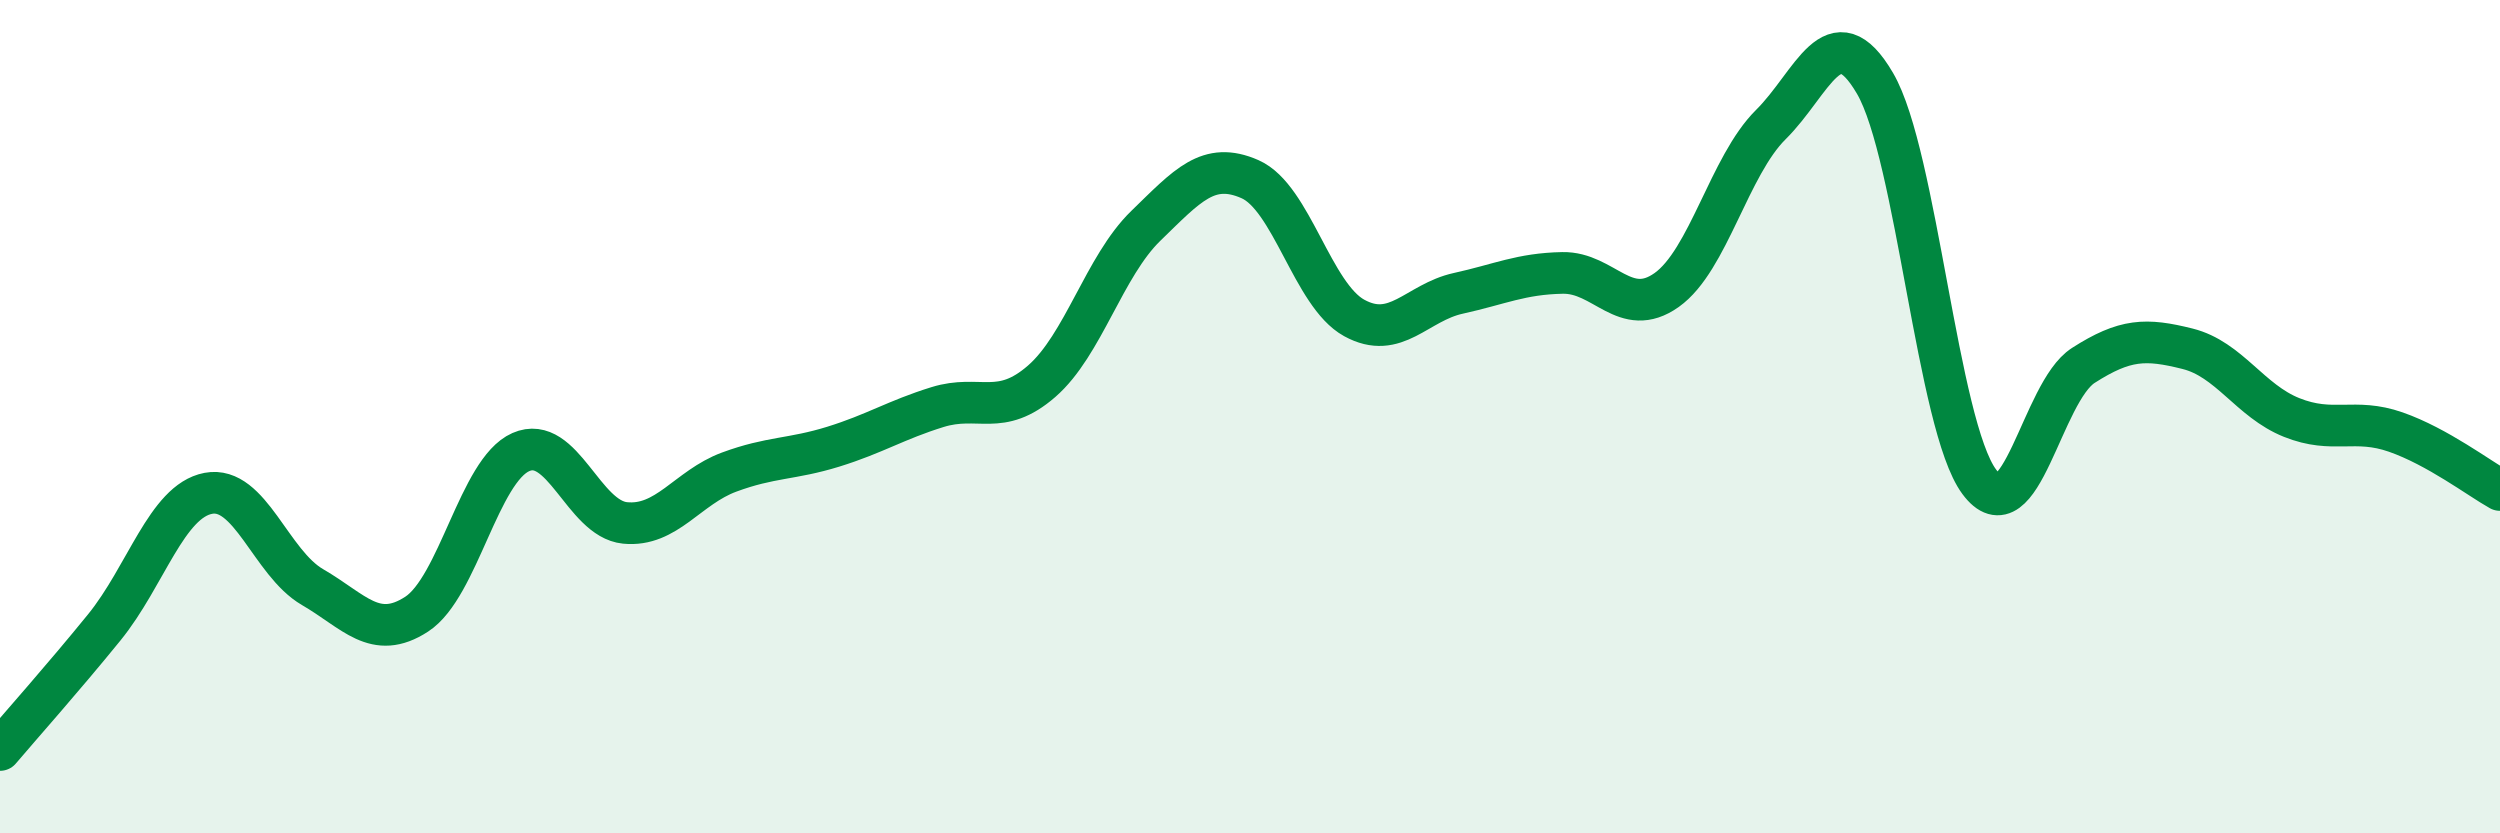
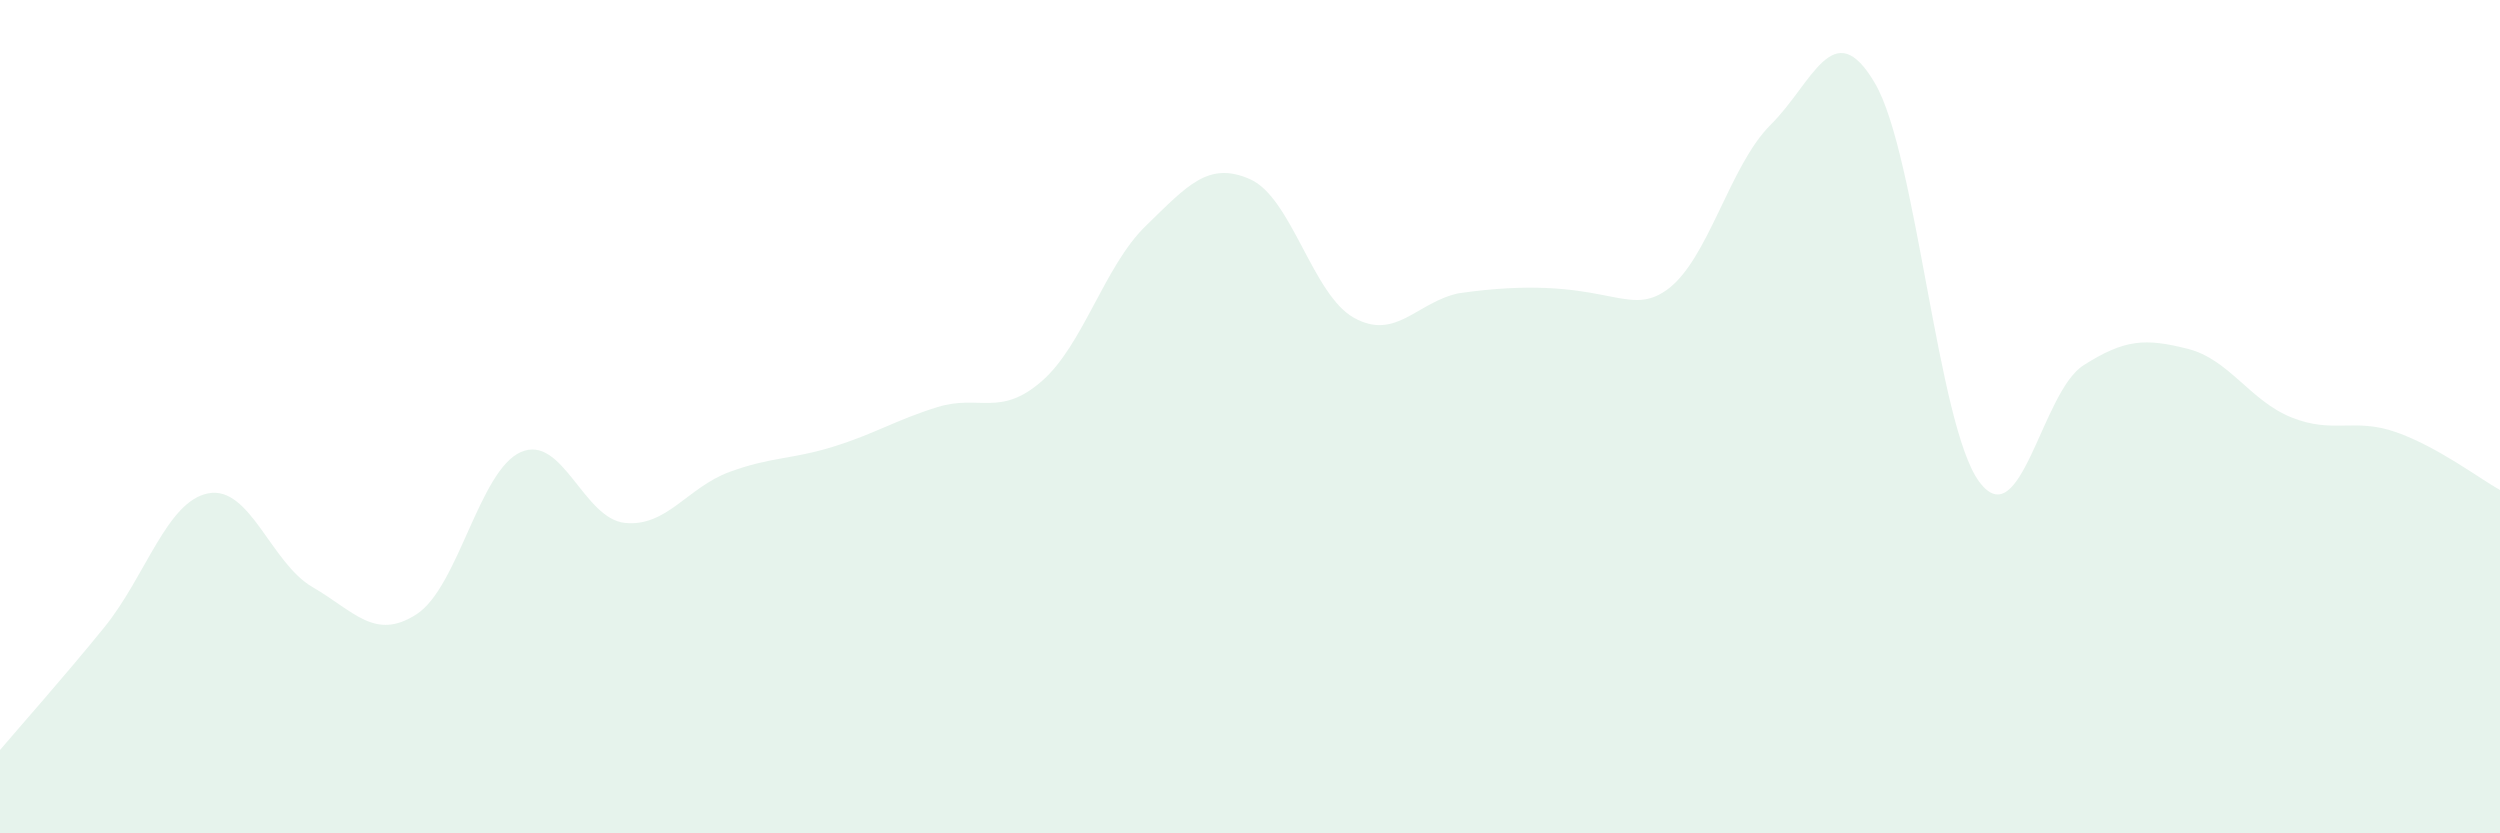
<svg xmlns="http://www.w3.org/2000/svg" width="60" height="20" viewBox="0 0 60 20">
-   <path d="M 0,18 C 0.5,17.41 1.5,16.29 2.5,15.06 C 3.5,13.83 4,12.03 5,11.84 C 6,11.65 6.5,13.51 7.5,14.09 C 8.5,14.67 9,15.39 10,14.74 C 11,14.09 11.5,11.29 12.5,10.85 C 13.5,10.41 14,12.45 15,12.55 C 16,12.65 16.5,11.7 17.5,11.33 C 18.5,10.96 19,11.03 20,10.72 C 21,10.41 21.5,10.08 22.5,9.77 C 23.5,9.46 24,10.02 25,9.15 C 26,8.28 26.5,6.39 27.5,5.42 C 28.5,4.45 29,3.86 30,4.3 C 31,4.74 31.5,7.08 32.5,7.63 C 33.5,8.18 34,7.26 35,7.04 C 36,6.82 36.5,6.57 37.5,6.55 C 38.5,6.53 39,7.67 40,6.96 C 41,6.25 41.5,3.98 42.5,2.99 C 43.5,2 44,0.29 45,2 C 46,3.71 46.5,10.21 47.5,11.56 C 48.5,12.91 49,9.41 50,8.77 C 51,8.13 51.5,8.12 52.5,8.37 C 53.5,8.62 54,9.62 55,10.02 C 56,10.42 56.5,10.02 57.5,10.37 C 58.5,10.72 59.5,11.48 60,11.76L60 20L0 20Z" fill="#008740" opacity="0.1" stroke-linecap="round" stroke-linejoin="round" />
-   <path d="M 0,18 C 0.5,17.41 1.5,16.29 2.5,15.06 C 3.5,13.83 4,12.03 5,11.84 C 6,11.65 6.5,13.51 7.5,14.09 C 8.5,14.67 9,15.39 10,14.74 C 11,14.09 11.5,11.29 12.5,10.85 C 13.5,10.41 14,12.45 15,12.55 C 16,12.65 16.5,11.7 17.5,11.33 C 18.5,10.96 19,11.03 20,10.72 C 21,10.41 21.5,10.08 22.5,9.77 C 23.5,9.46 24,10.02 25,9.15 C 26,8.28 26.5,6.39 27.5,5.42 C 28.5,4.45 29,3.86 30,4.3 C 31,4.74 31.5,7.08 32.5,7.63 C 33.5,8.18 34,7.26 35,7.04 C 36,6.82 36.5,6.57 37.5,6.55 C 38.5,6.53 39,7.67 40,6.96 C 41,6.25 41.5,3.98 42.5,2.99 C 43.5,2 44,0.29 45,2 C 46,3.71 46.5,10.21 47.5,11.56 C 48.5,12.91 49,9.41 50,8.77 C 51,8.13 51.5,8.12 52.5,8.37 C 53.5,8.62 54,9.62 55,10.02 C 56,10.42 56.5,10.02 57.5,10.37 C 58.5,10.72 59.5,11.48 60,11.76" stroke="#008740" stroke-width="1" fill="none" stroke-linecap="round" stroke-linejoin="round" />
+   <path d="M 0,18 C 0.5,17.41 1.5,16.29 2.5,15.06 C 3.5,13.83 4,12.03 5,11.84 C 6,11.65 6.5,13.51 7.5,14.09 C 8.5,14.67 9,15.39 10,14.74 C 11,14.09 11.5,11.29 12.5,10.85 C 13.5,10.41 14,12.45 15,12.55 C 16,12.65 16.5,11.7 17.5,11.33 C 18.5,10.96 19,11.03 20,10.72 C 21,10.41 21.5,10.08 22.5,9.77 C 23.5,9.46 24,10.02 25,9.15 C 26,8.28 26.5,6.39 27.5,5.42 C 28.5,4.45 29,3.86 30,4.3 C 31,4.74 31.5,7.08 32.5,7.63 C 33.5,8.18 34,7.26 35,7.04 C 38.5,6.53 39,7.67 40,6.96 C 41,6.25 41.5,3.98 42.5,2.99 C 43.5,2 44,0.29 45,2 C 46,3.71 46.5,10.21 47.5,11.56 C 48.5,12.91 49,9.41 50,8.77 C 51,8.13 51.5,8.12 52.5,8.37 C 53.5,8.62 54,9.62 55,10.02 C 56,10.42 56.5,10.02 57.5,10.37 C 58.5,10.72 59.5,11.48 60,11.76L60 20L0 20Z" fill="#008740" opacity="0.1" stroke-linecap="round" stroke-linejoin="round" />
</svg>